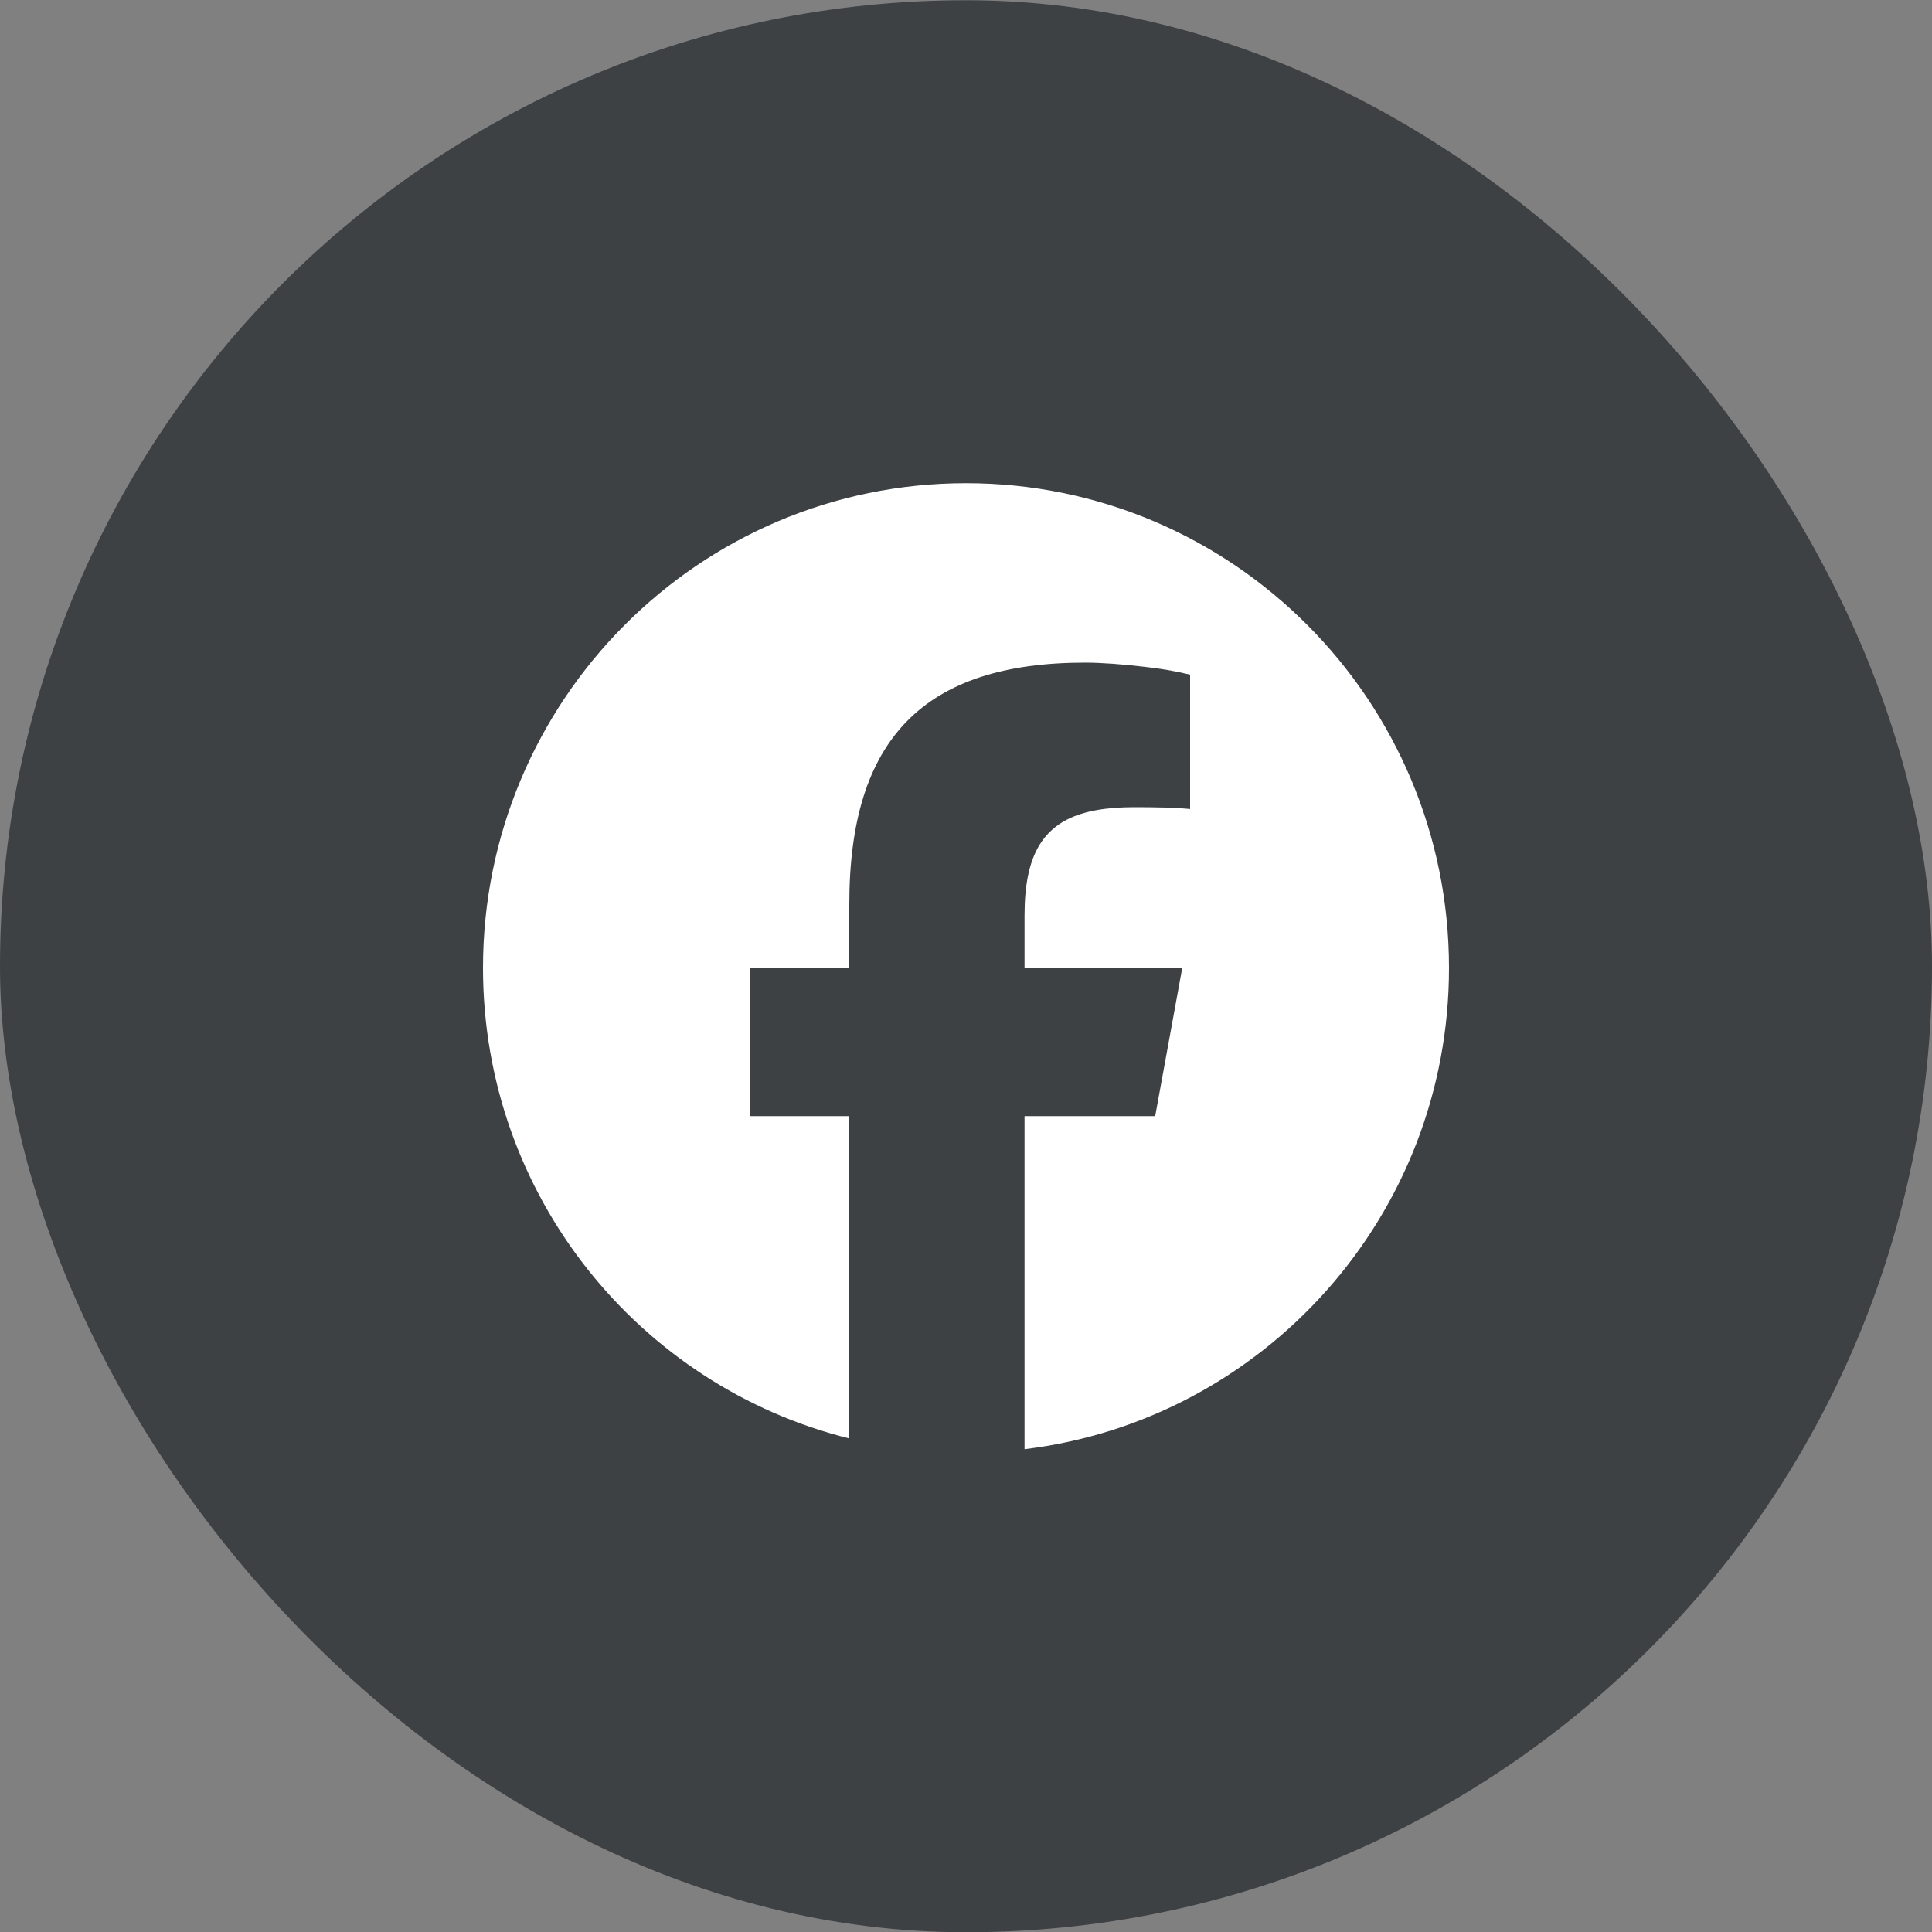
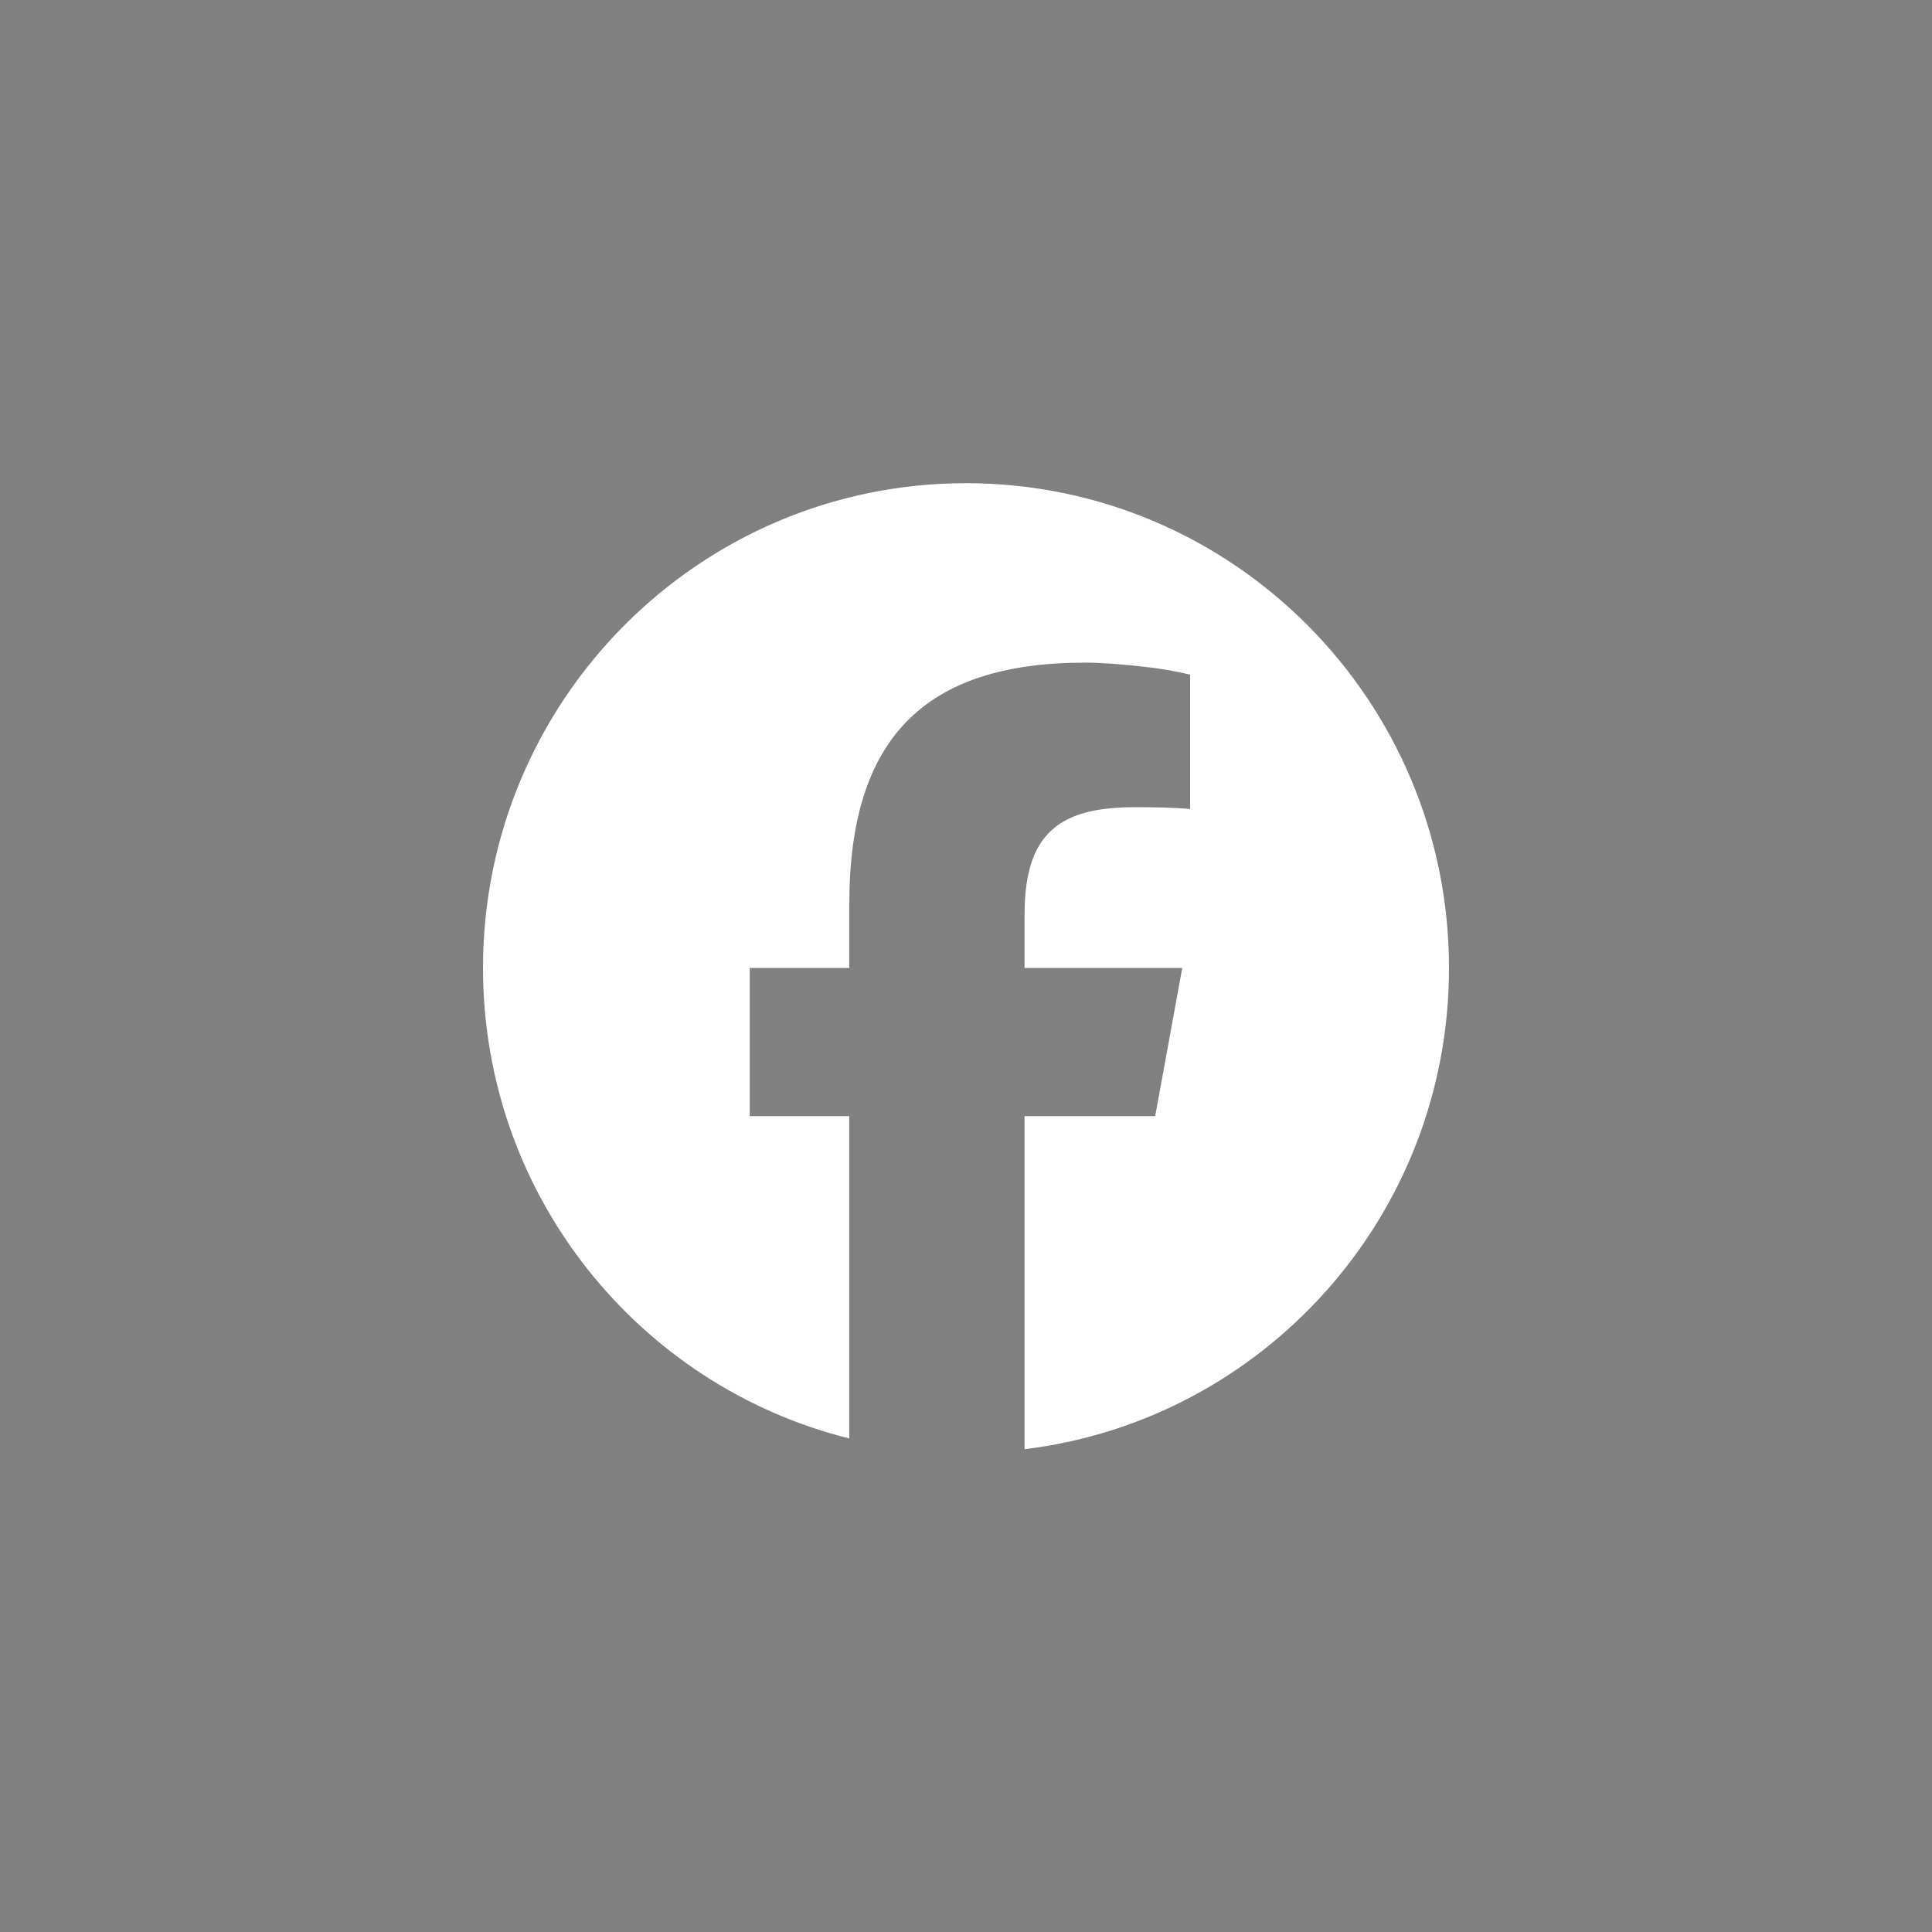
<svg xmlns="http://www.w3.org/2000/svg" width="40" height="40" viewBox="0 0 40 40" fill="none">
  <rect x="0" y="0" width="40" height="40" fill="#808080" stroke="none" />
-   <rect y="0.005" width="40" height="40" rx="20" fill="#3D4143" />
  <path d="M17.584 29.782V23.108H15.523V20.041H17.584V18.719C17.584 15.303 19.124 13.719 22.466 13.719C22.8 13.719 23.262 13.754 23.689 13.805C24.009 13.838 24.327 13.893 24.64 13.968V16.75C24.459 16.733 24.277 16.723 24.096 16.719C23.892 16.714 23.689 16.712 23.485 16.712C22.896 16.712 22.436 16.792 22.089 16.97C21.856 17.088 21.66 17.268 21.523 17.491C21.308 17.842 21.212 18.323 21.212 18.956V20.041H24.477L24.156 21.8L23.917 23.108H21.212V30.004C26.163 29.403 30 25.172 30 20.041C30 14.498 25.523 10.004 20 10.004C14.477 10.004 10 14.498 10 20.041C10 24.748 13.228 28.697 17.584 29.782Z" fill="white" />
</svg>